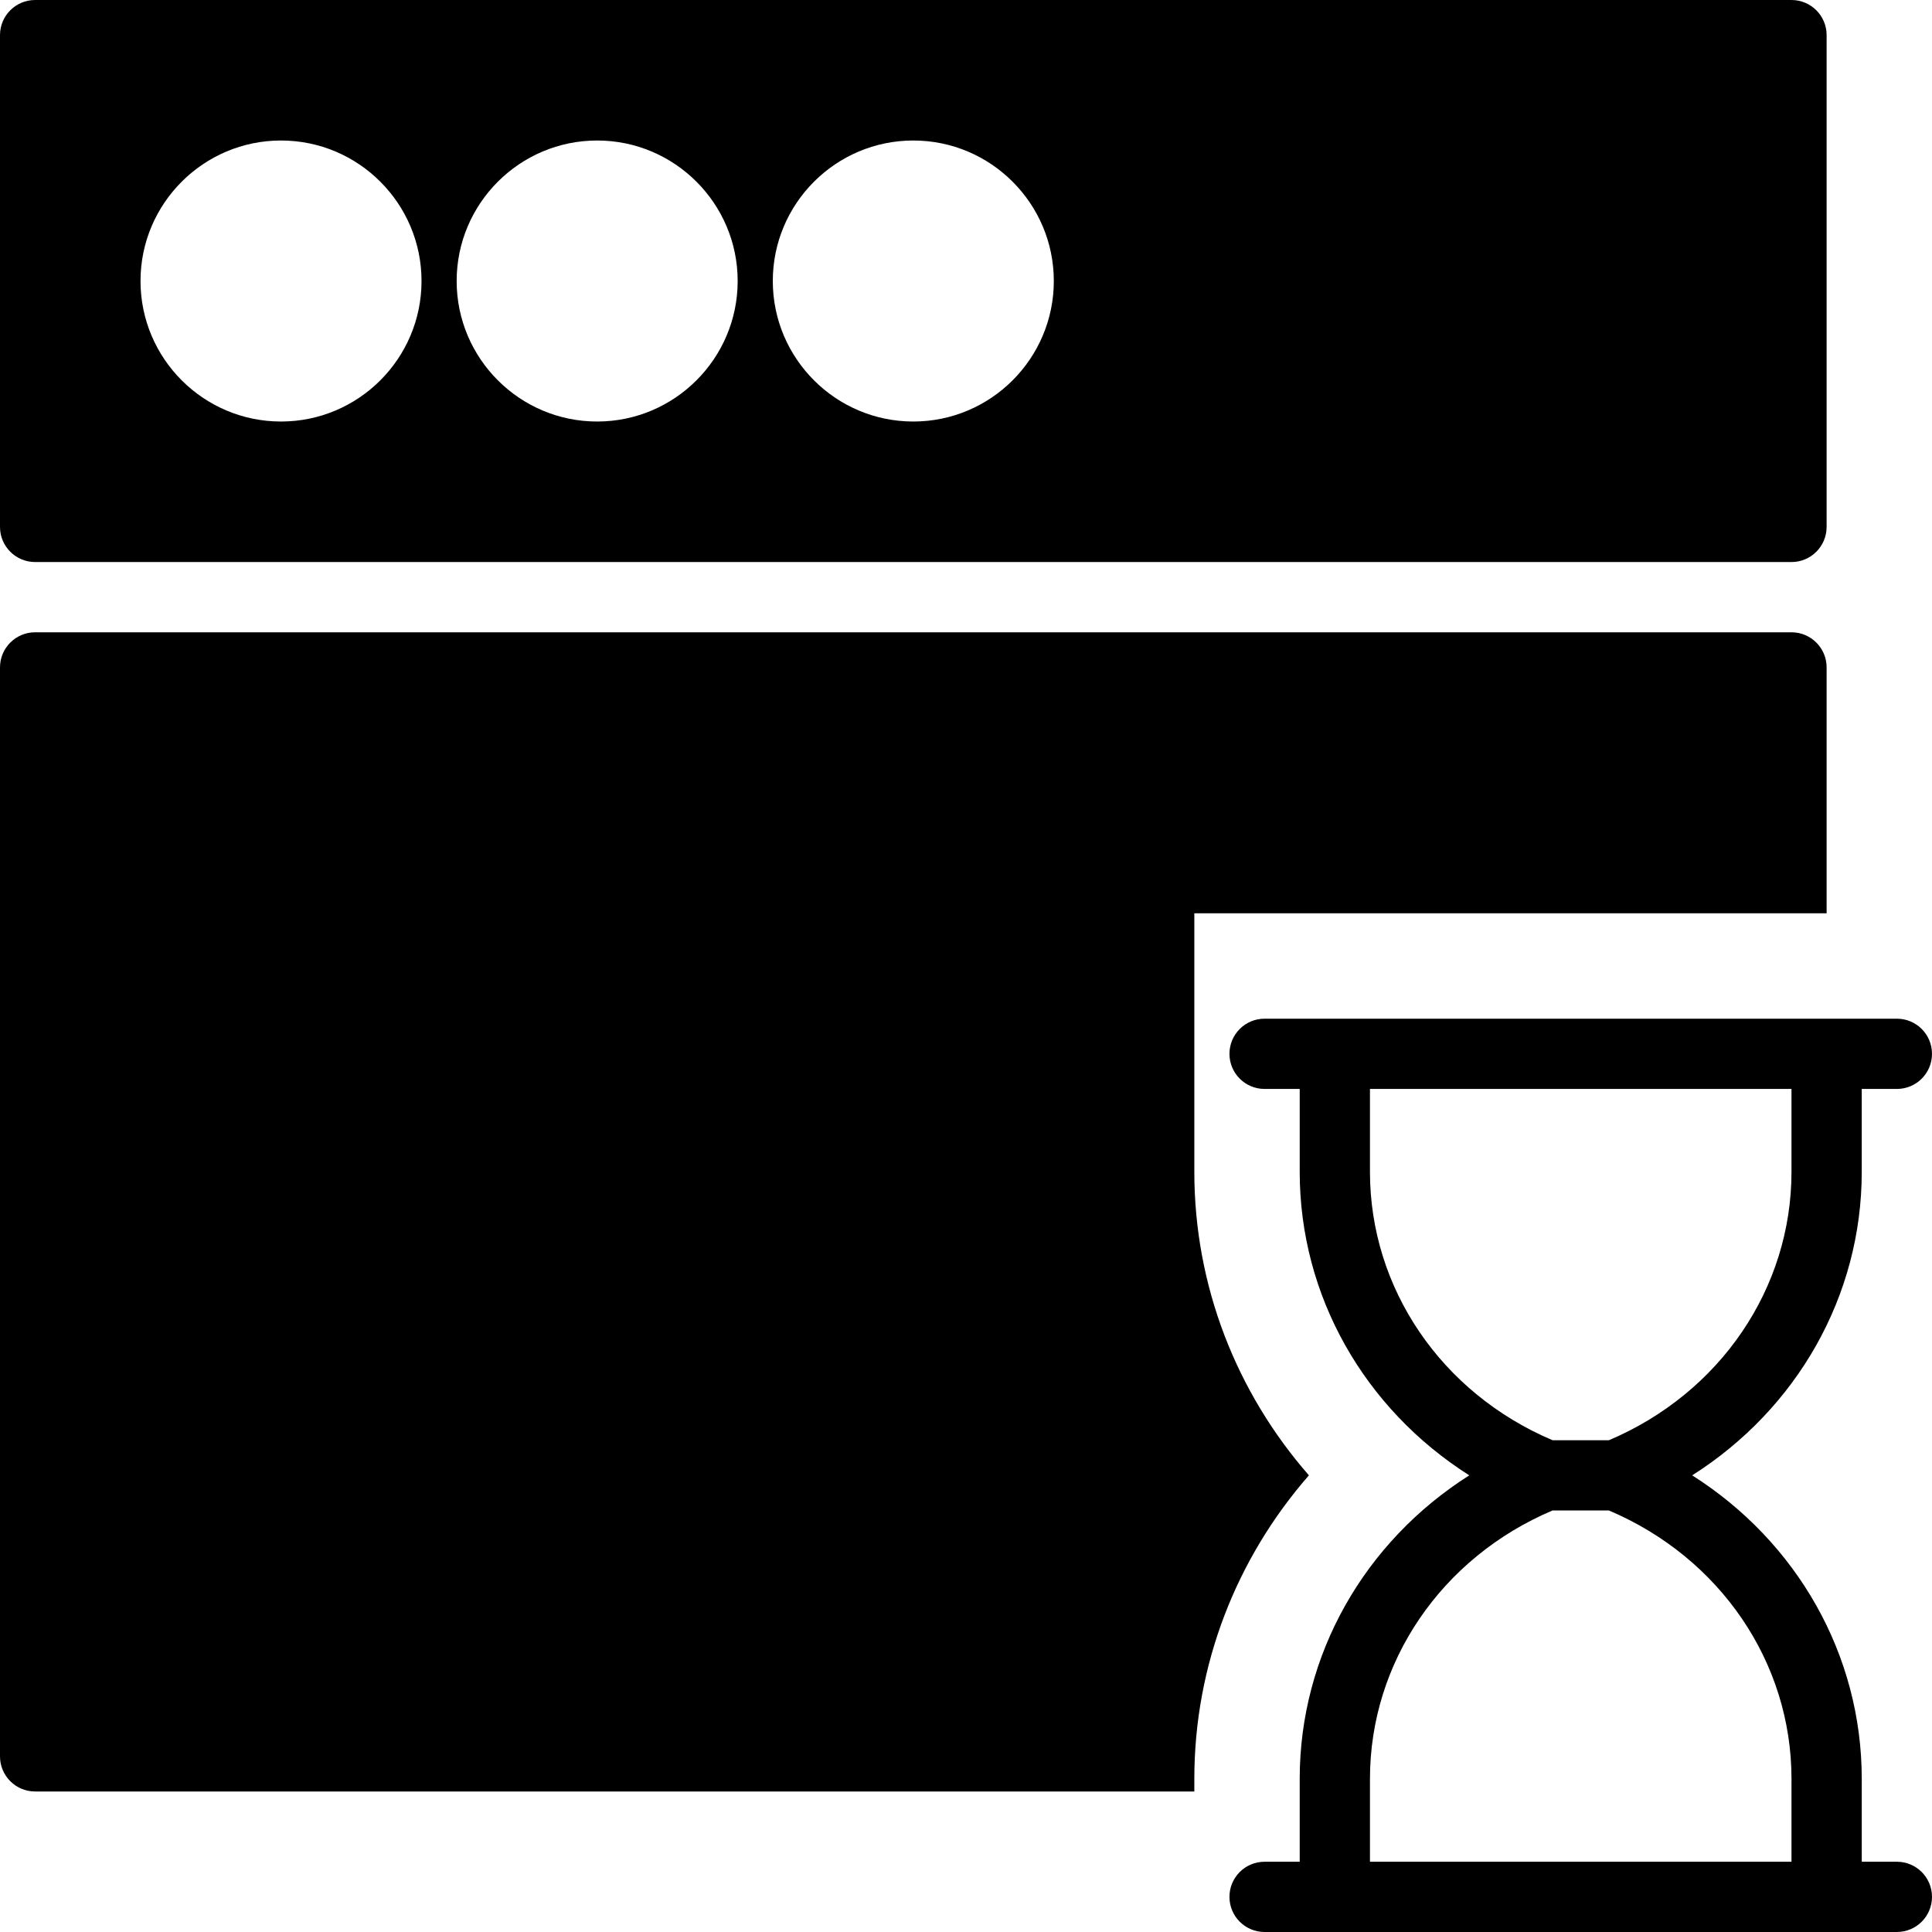
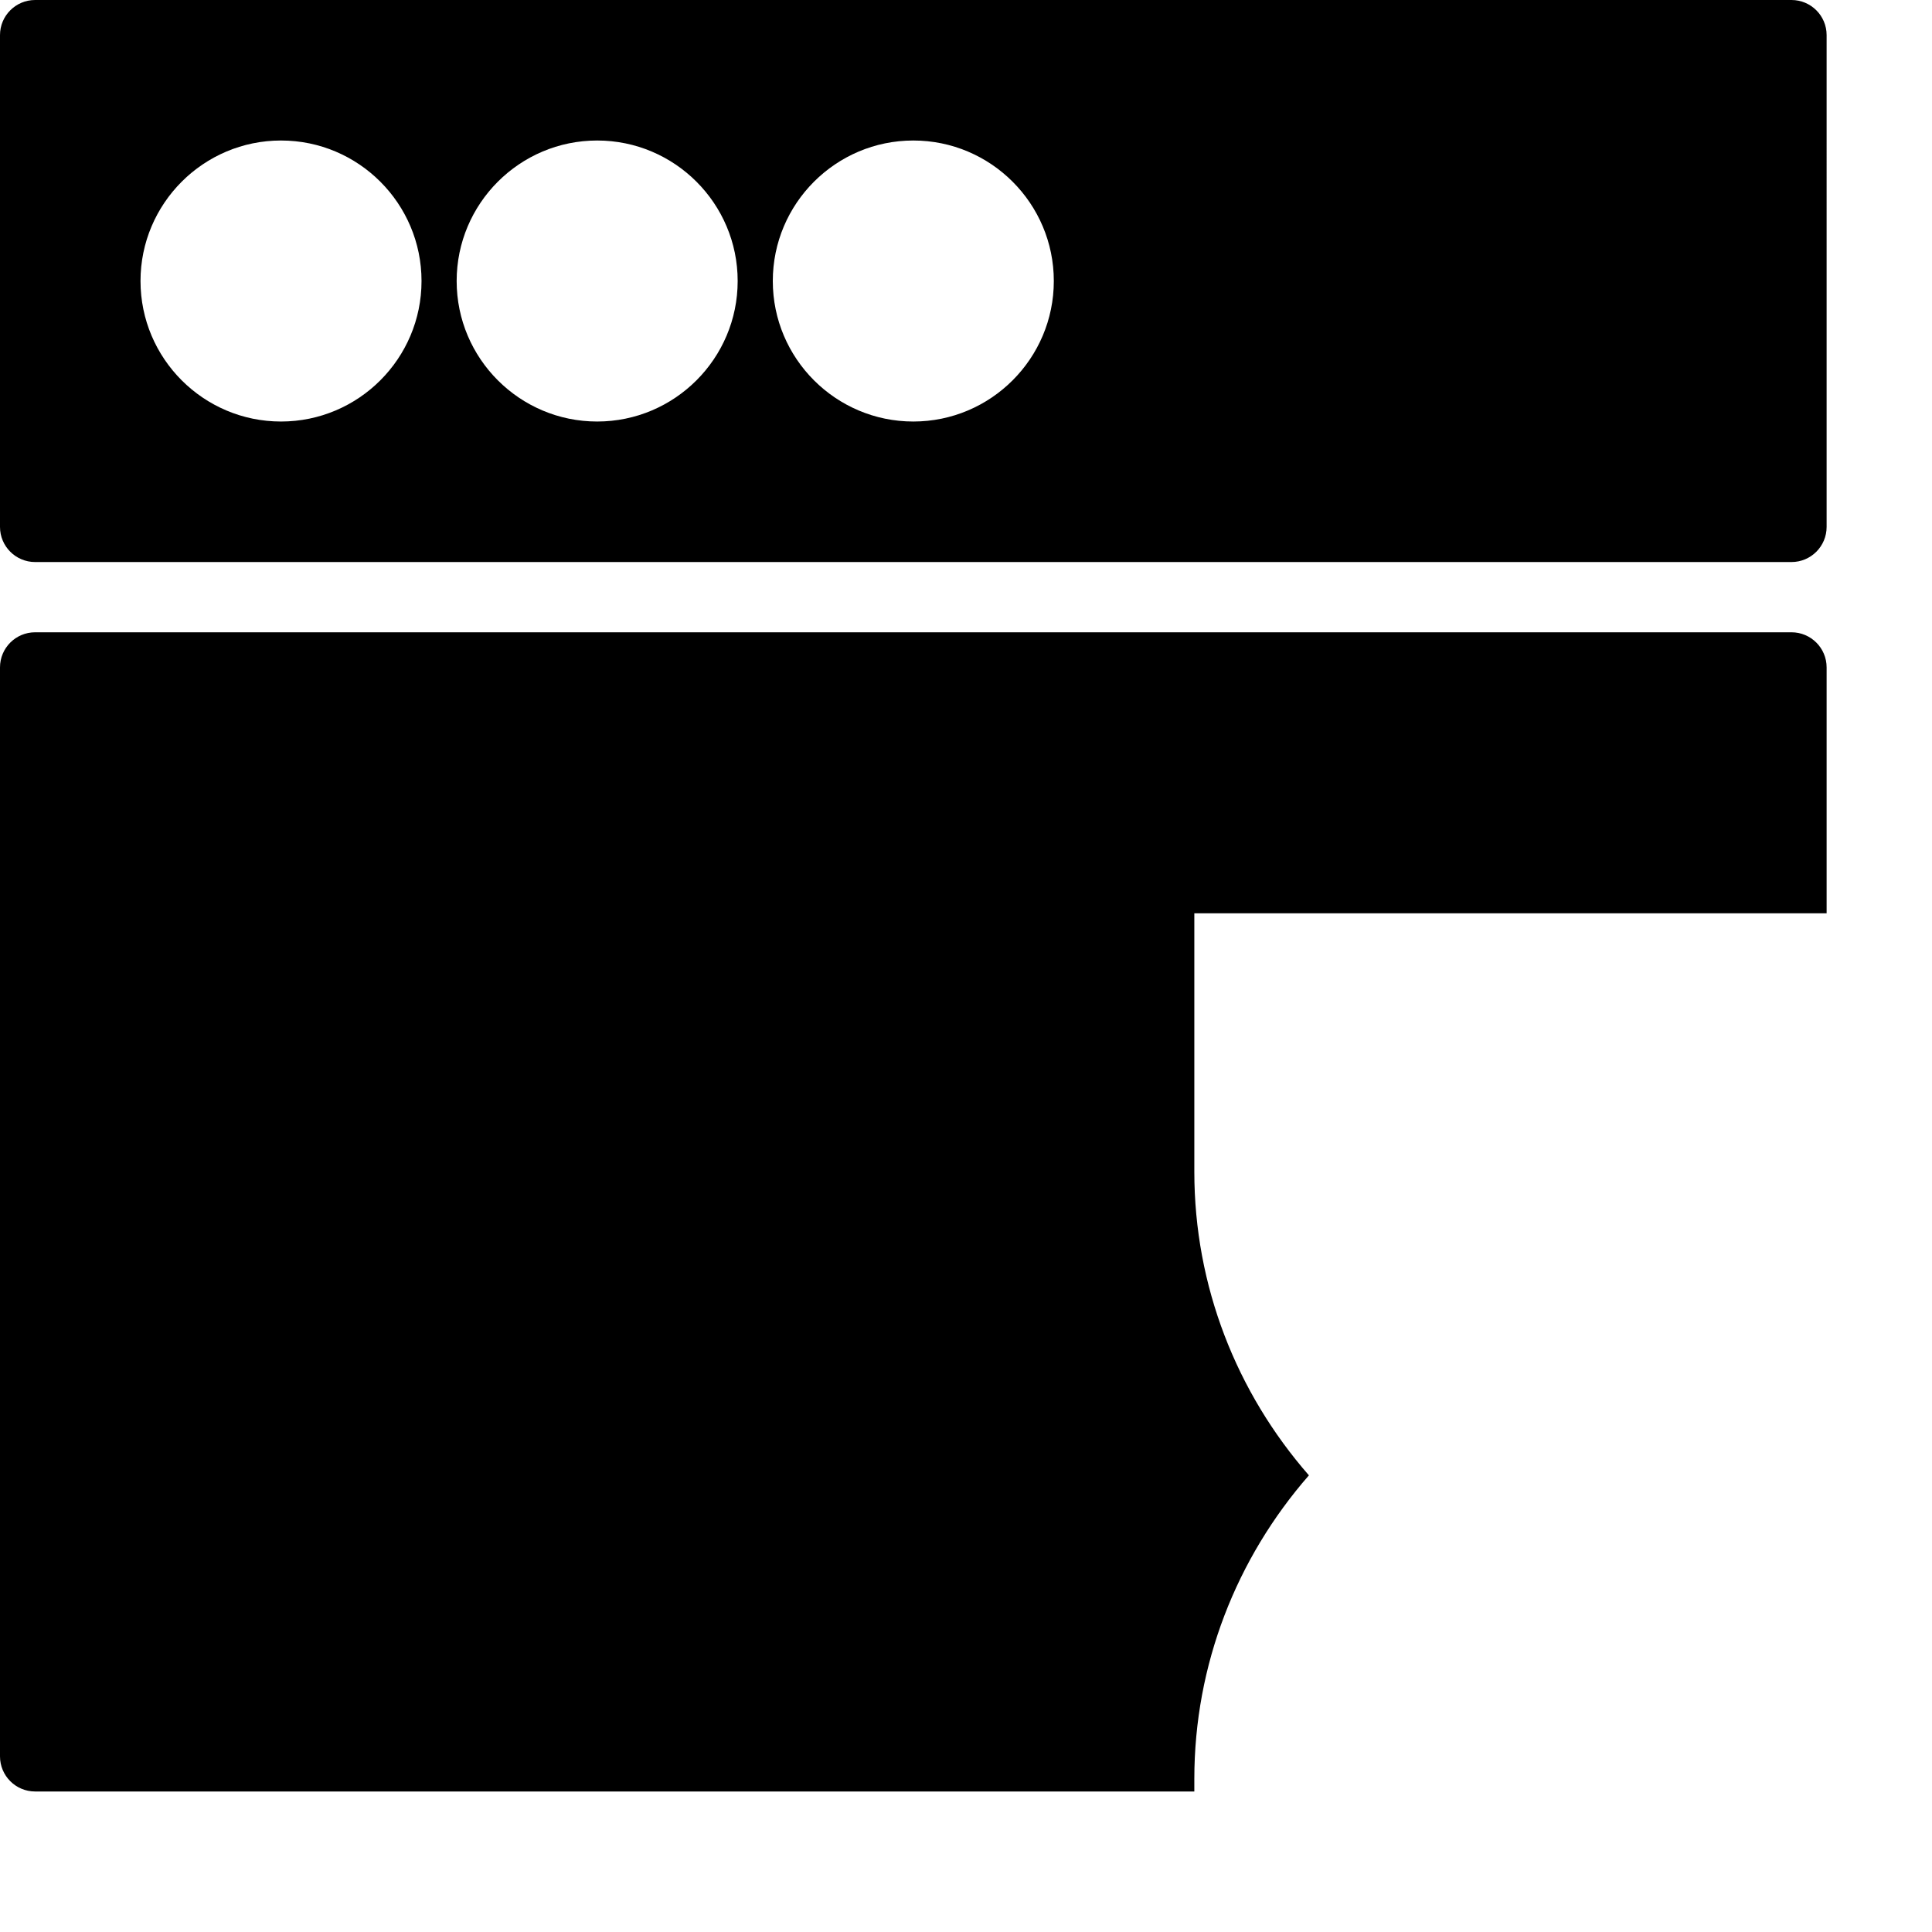
<svg xmlns="http://www.w3.org/2000/svg" fill="#000000" height="800px" width="800px" version="1.1" id="Capa_1" viewBox="0 0 55 55" xml:space="preserve">
  <g>
-     <path d="M54,53h-1v-2.36c0-3.535-1.845-6.748-4.827-8.64C51.155,40.108,53,36.895,53,33.36V31h1c0.553,0,1-0.447,1-1s-0.447-1-1-1   h-1h-1H38h-1h-1c-0.553,0-1,0.447-1,1s0.447,1,1,1h1v2.36c0,3.535,1.845,6.748,4.827,8.64C38.845,43.892,37,47.105,37,50.64V53h-1   c-0.553,0-1,0.447-1,1s0.447,1,1,1h1h1h14h1h1c0.553,0,1-0.447,1-1S54.553,53,54,53z M39,33.36V31h12v2.36   c0,3.319-2.033,6.298-5.197,7.64h-1.605C41.033,39.658,39,36.68,39,33.36z M39,50.64c0-3.319,2.033-6.298,5.197-7.64h1.605   C48.967,44.342,51,47.32,51,50.64V53H39V50.64z" />
    <path d="M1,16h50c0.552,0,1-0.447,1-1V1c0-0.553-0.448-1-1-1H1C0.448,0,0,0.447,0,1v14C0,15.553,0.448,16,1,16z M26,4   c2.206,0,4,1.794,4,4s-1.794,4-4,4s-4-1.794-4-4S23.794,4,26,4z M17,4c2.206,0,4,1.794,4,4s-1.794,4-4,4s-4-1.794-4-4   S14.794,4,17,4z M8,4c2.206,0,4,1.794,4,4s-1.794,4-4,4s-4-1.794-4-4S5.794,4,8,4z" />
    <path d="M34,33.36V26h18v-7c0-0.553-0.448-1-1-1H1c-0.552,0-1,0.447-1,1v31c0,0.553,0.448,1,1,1h33v-0.36   c0-3.247,1.199-6.279,3.262-8.64C35.199,39.64,34,36.607,34,33.36z" />
  </g>
</svg>